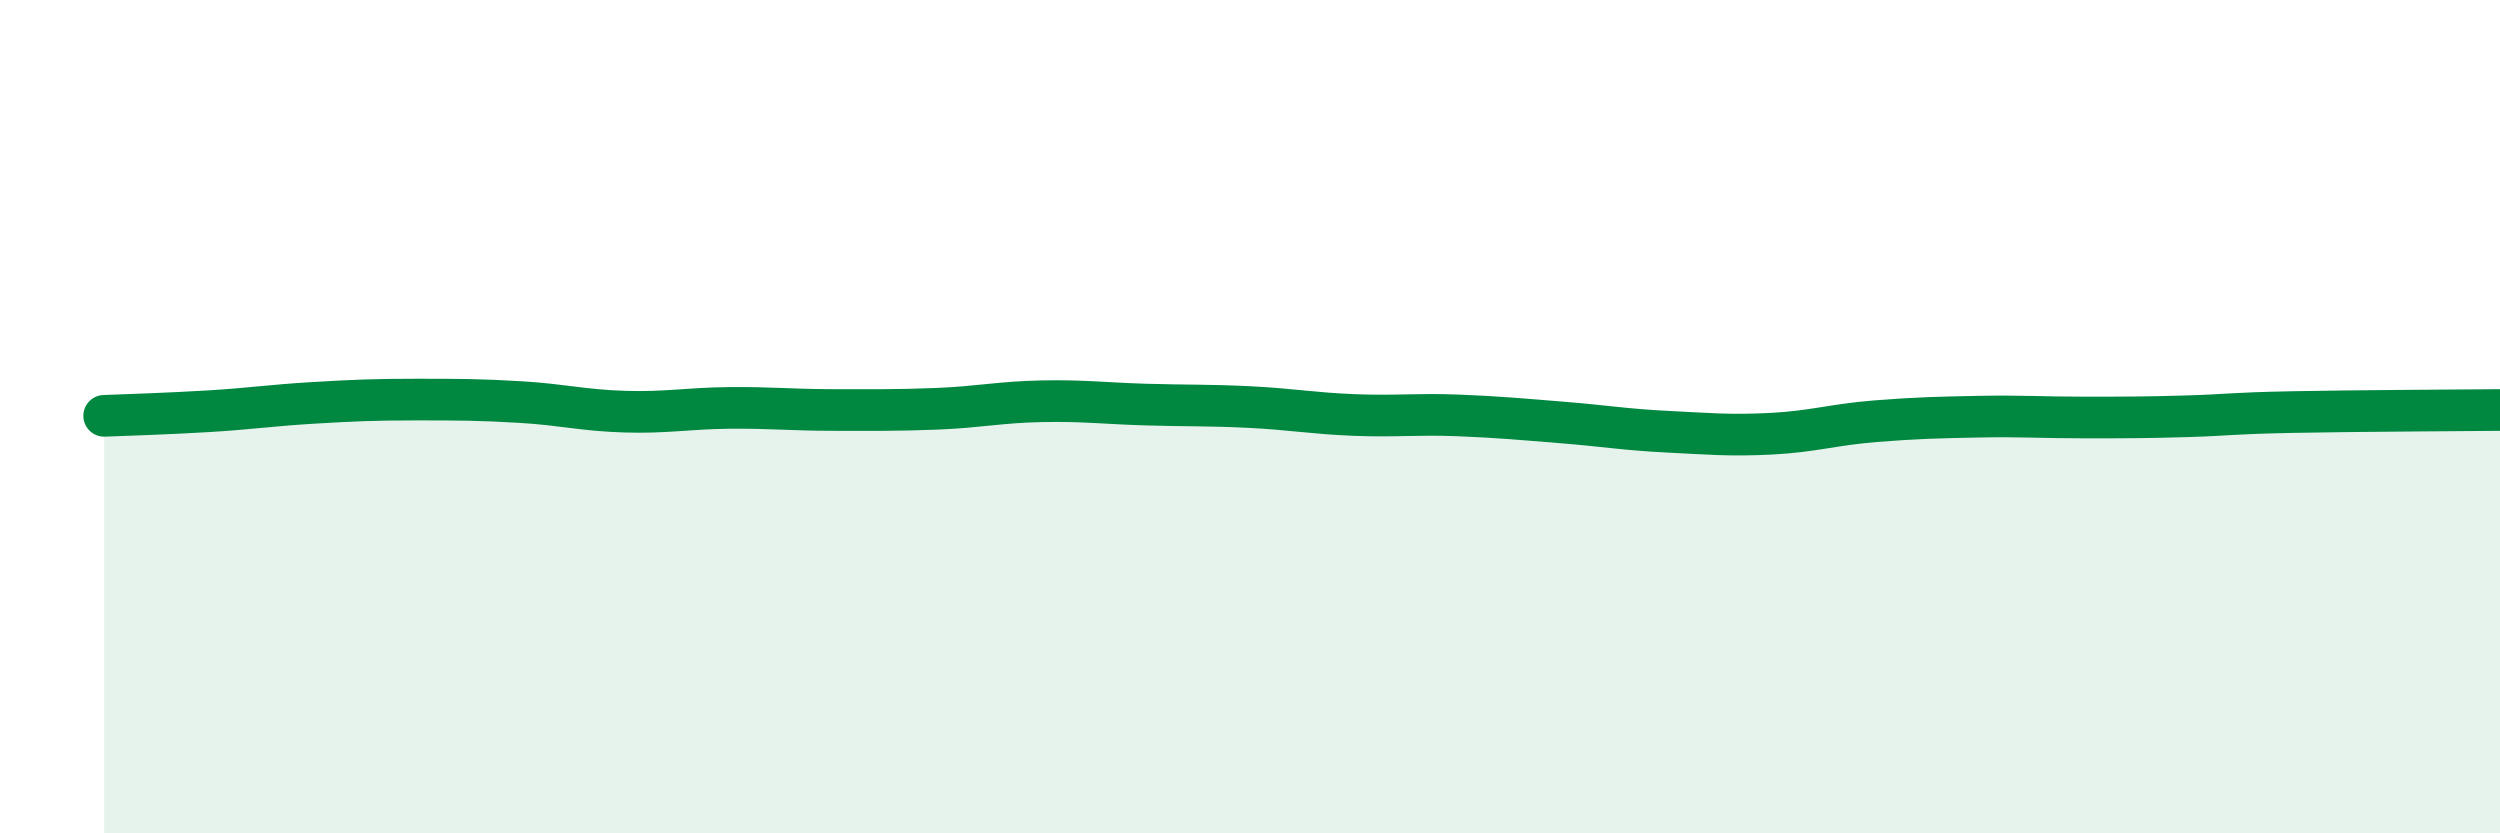
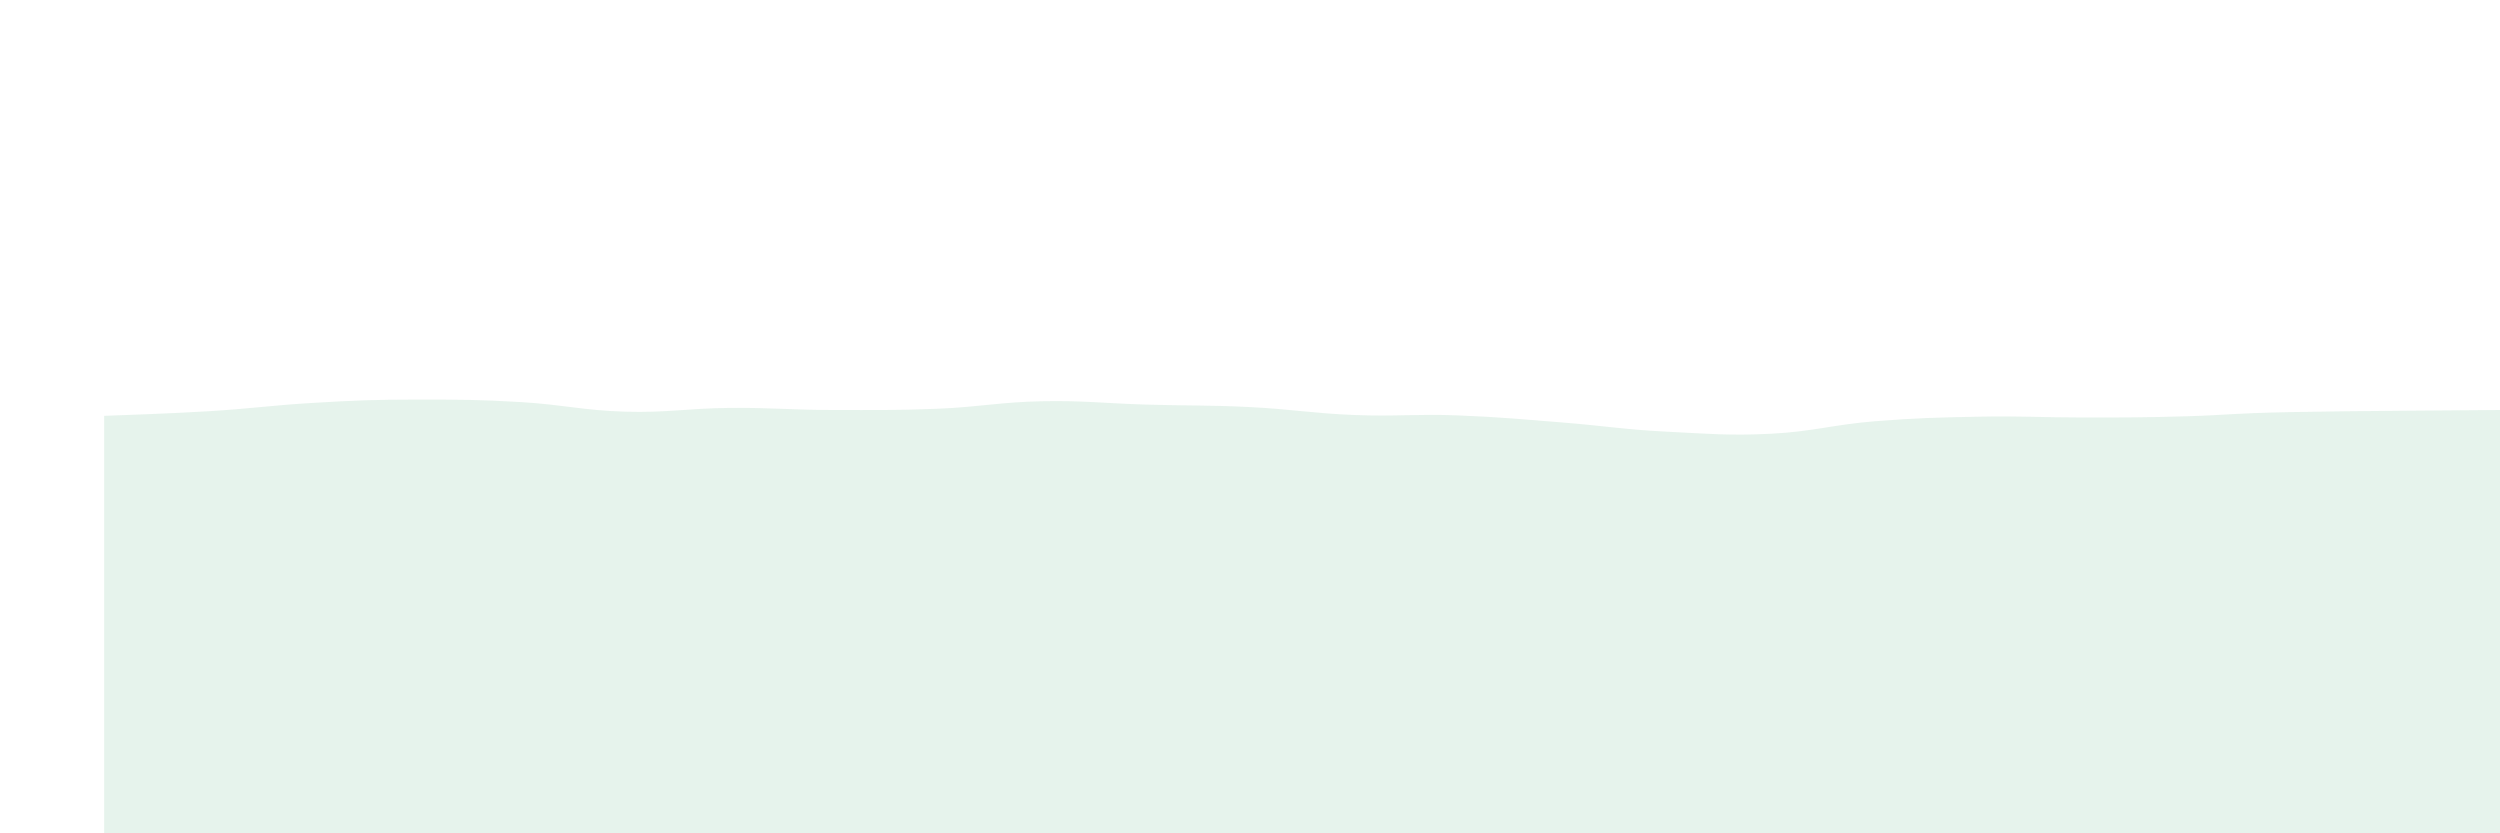
<svg xmlns="http://www.w3.org/2000/svg" width="60" height="20" viewBox="0 0 60 20">
  <path d="M 2.5,9.98 C 3,9.96 4,9.93 5,9.87 C 6,9.81 6.5,9.73 7.5,9.67 C 8.5,9.61 9,9.59 10,9.59 C 11,9.59 11.5,9.59 12.5,9.65 C 13.5,9.71 14,9.85 15,9.88 C 16,9.91 16.5,9.8 17.5,9.79 C 18.5,9.78 19,9.84 20,9.84 C 21,9.84 21.5,9.85 22.5,9.81 C 23.5,9.77 24,9.65 25,9.63 C 26,9.61 26.5,9.68 27.5,9.71 C 28.5,9.74 29,9.72 30,9.77 C 31,9.82 31.5,9.92 32.5,9.96 C 33.5,10 34,9.93 35,9.97 C 36,10.01 36.5,10.06 37.5,10.14 C 38.5,10.22 39,10.31 40,10.36 C 41,10.41 41.5,10.46 42.5,10.41 C 43.5,10.36 44,10.19 45,10.11 C 46,10.03 46.5,10.02 47.5,10 C 48.5,9.98 49,10.02 50,10.02 C 51,10.02 51.5,10.02 52.5,9.99 C 53.5,9.96 53.5,9.92 55,9.89 C 56.5,9.86 59,9.85 60,9.84L60 20L2.5 20Z" fill="#008740" opacity="0.1" stroke-linecap="round" stroke-linejoin="round" />
-   <path d="M 2.5,9.98 C 3,9.96 4,9.93 5,9.87 C 6,9.81 6.5,9.73 7.5,9.67 C 8.5,9.61 9,9.59 10,9.59 C 11,9.59 11.5,9.59 12.5,9.65 C 13.5,9.71 14,9.85 15,9.88 C 16,9.91 16.5,9.8 17.5,9.79 C 18.5,9.78 19,9.84 20,9.84 C 21,9.84 21.5,9.85 22.5,9.81 C 23.5,9.77 24,9.65 25,9.63 C 26,9.61 26.5,9.68 27.5,9.71 C 28.5,9.74 29,9.72 30,9.77 C 31,9.82 31.5,9.92 32.5,9.96 C 33.5,10 34,9.93 35,9.97 C 36,10.01 36.5,10.06 37.5,10.14 C 38.5,10.22 39,10.31 40,10.36 C 41,10.41 41.5,10.46 42.5,10.41 C 43.5,10.36 44,10.19 45,10.11 C 46,10.03 46.5,10.02 47.5,10 C 48.5,9.98 49,10.02 50,10.02 C 51,10.02 51.5,10.02 52.5,9.99 C 53.5,9.96 53.5,9.92 55,9.89 C 56.5,9.86 59,9.85 60,9.84" stroke="#008740" stroke-width="1" fill="none" stroke-linecap="round" stroke-linejoin="round" />
</svg>